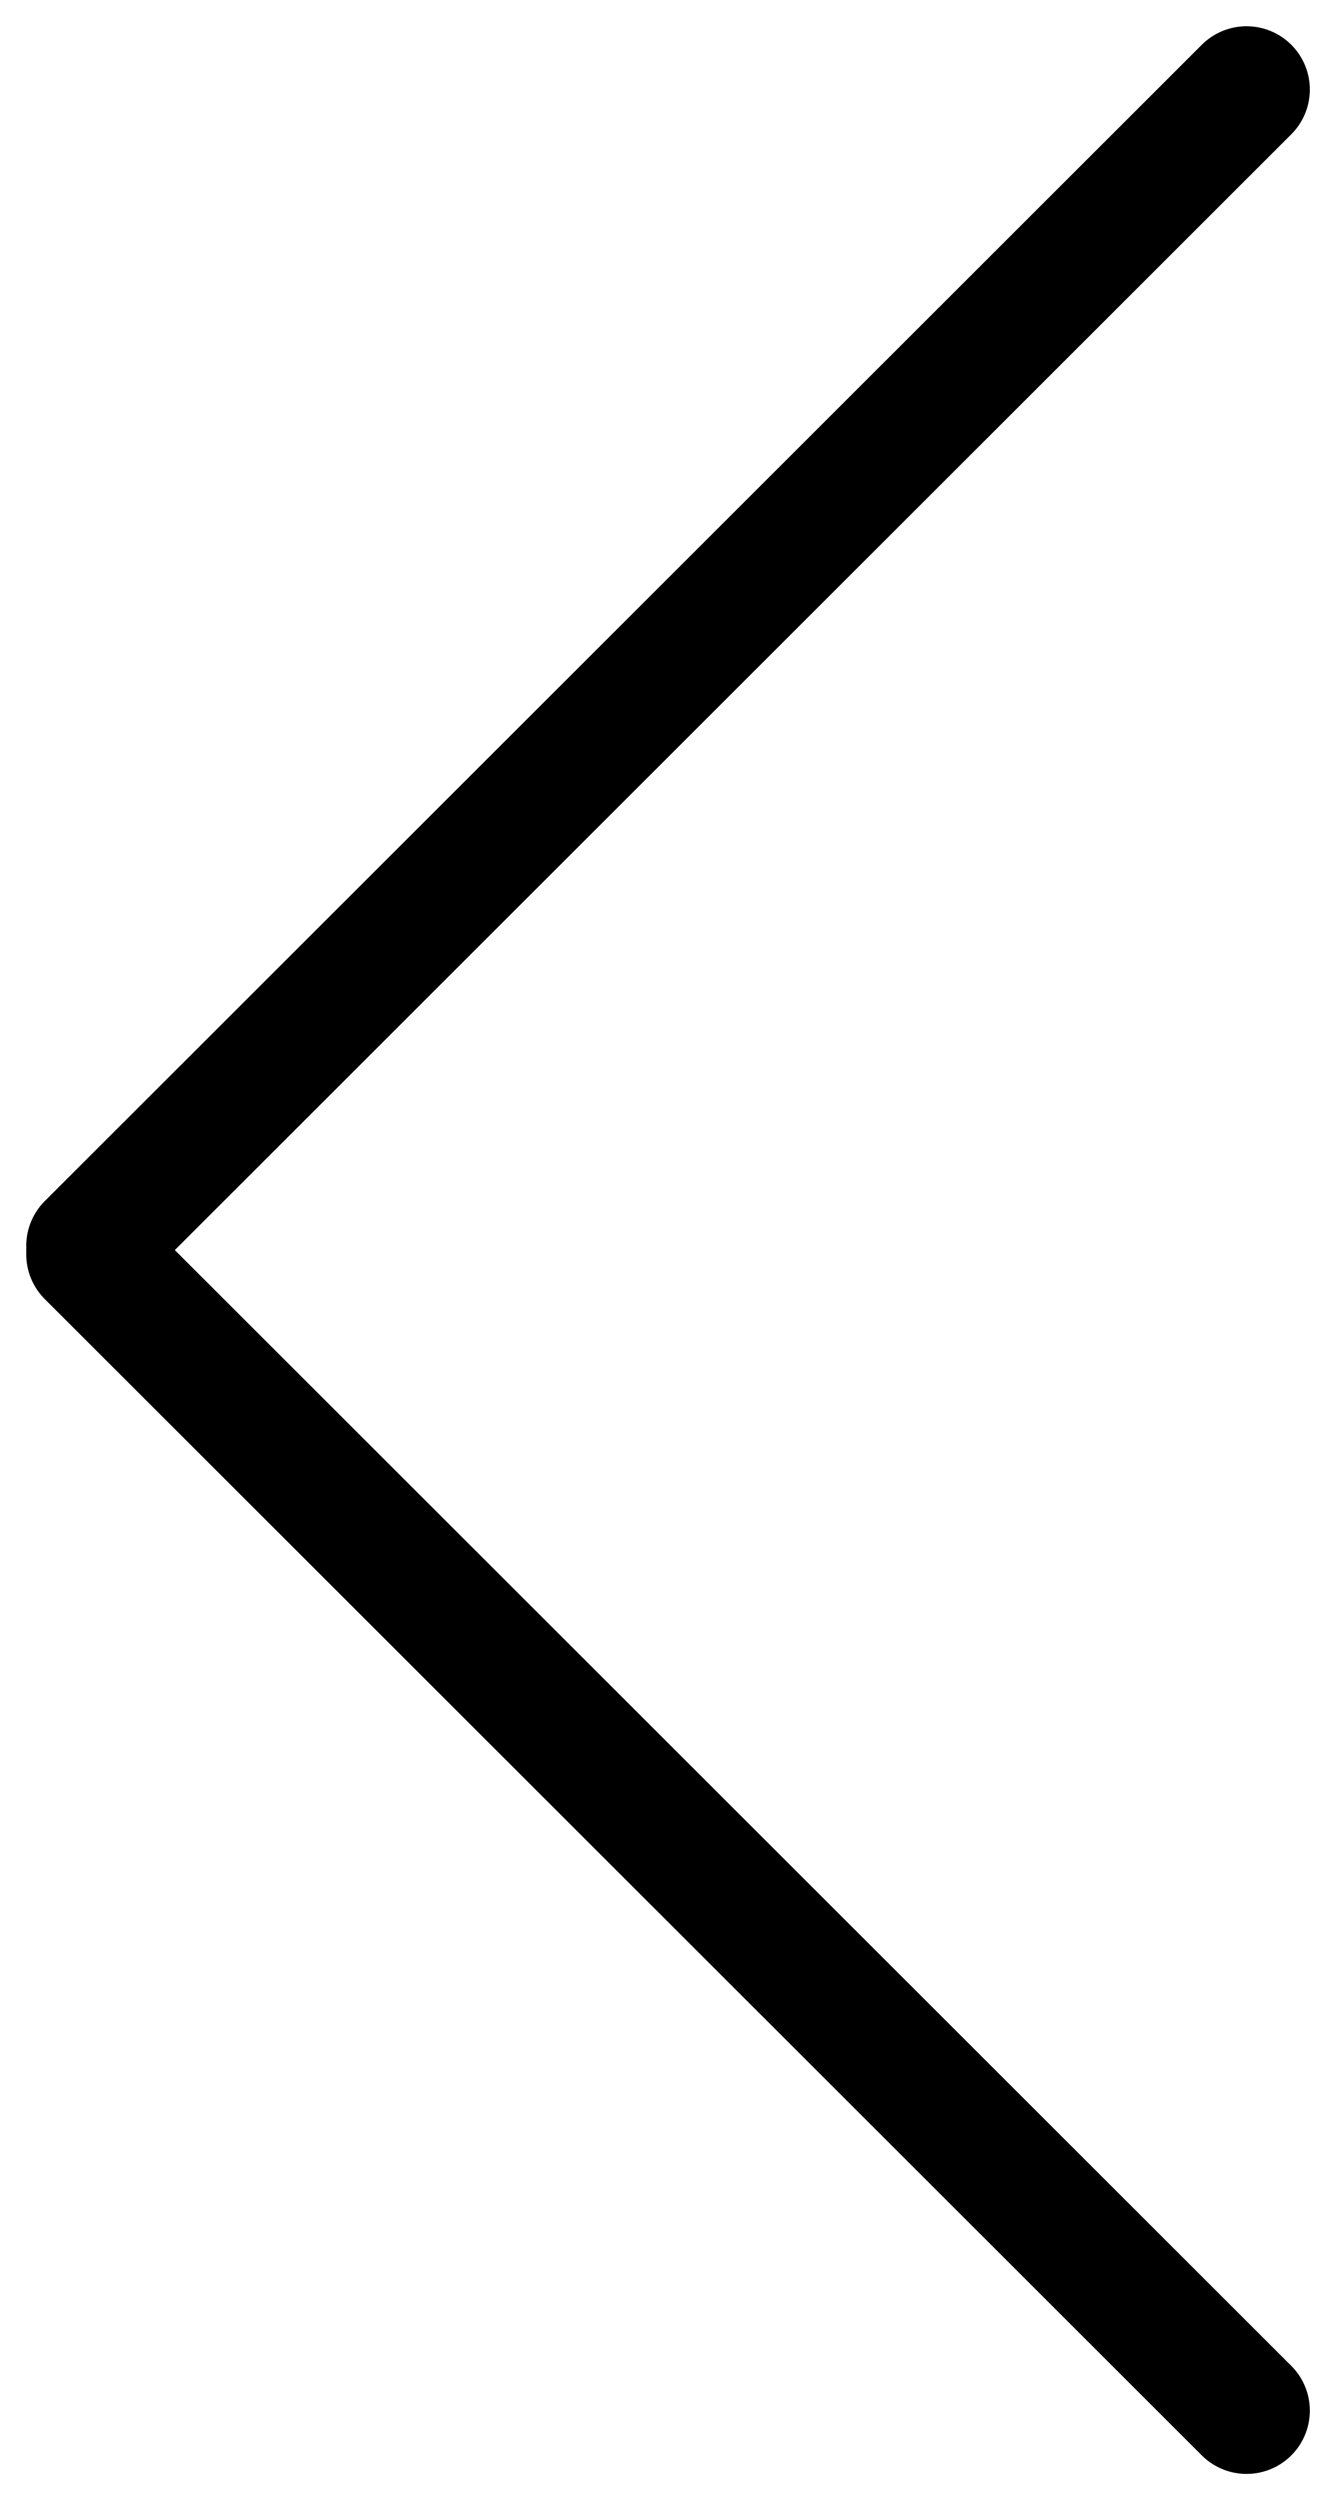
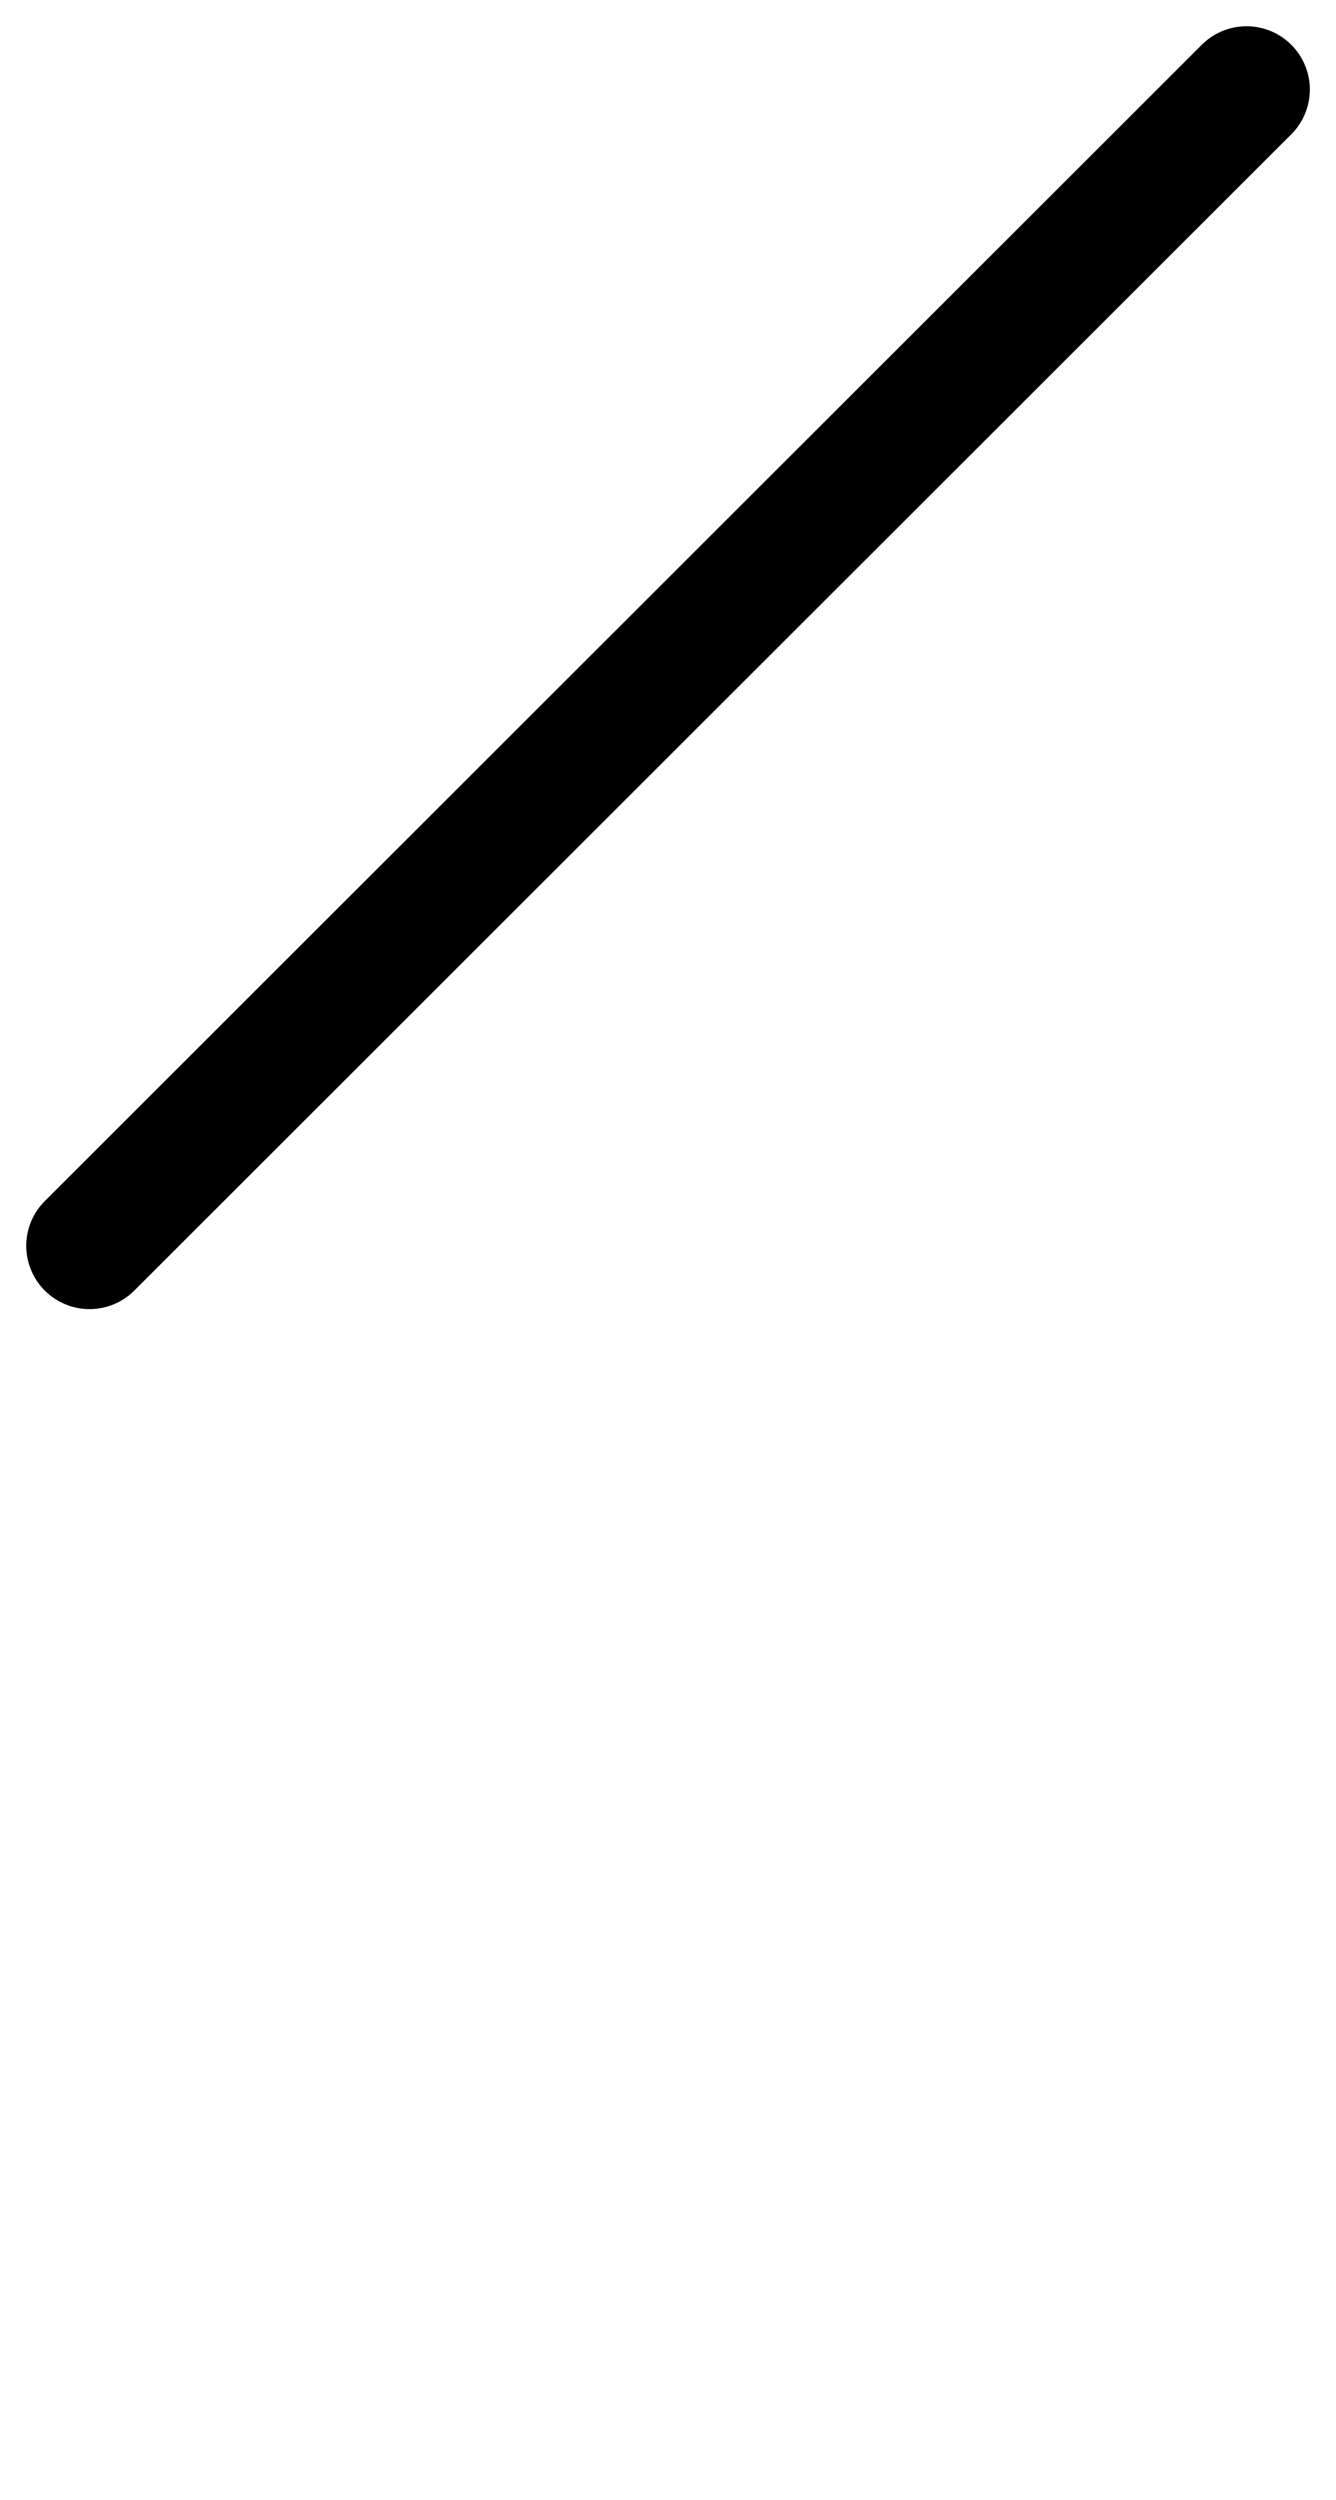
<svg xmlns="http://www.w3.org/2000/svg" width="15.831" height="29.625" viewBox="0 0 15.831 29.625">
  <g transform="translate(14.771 1.061) rotate(90)">
-     <line y1="13.71" x2="13.701" transform="translate(13.802 0)" stroke-width="1.5" stroke="#000" stroke-linecap="round" stroke-linejoin="round" fill="none" />
    <line x1="13.701" y1="13.71" transform="translate(0 0)" stroke-width="1.5" stroke="#000" stroke-linecap="round" stroke-linejoin="round" fill="none" />
  </g>
</svg>